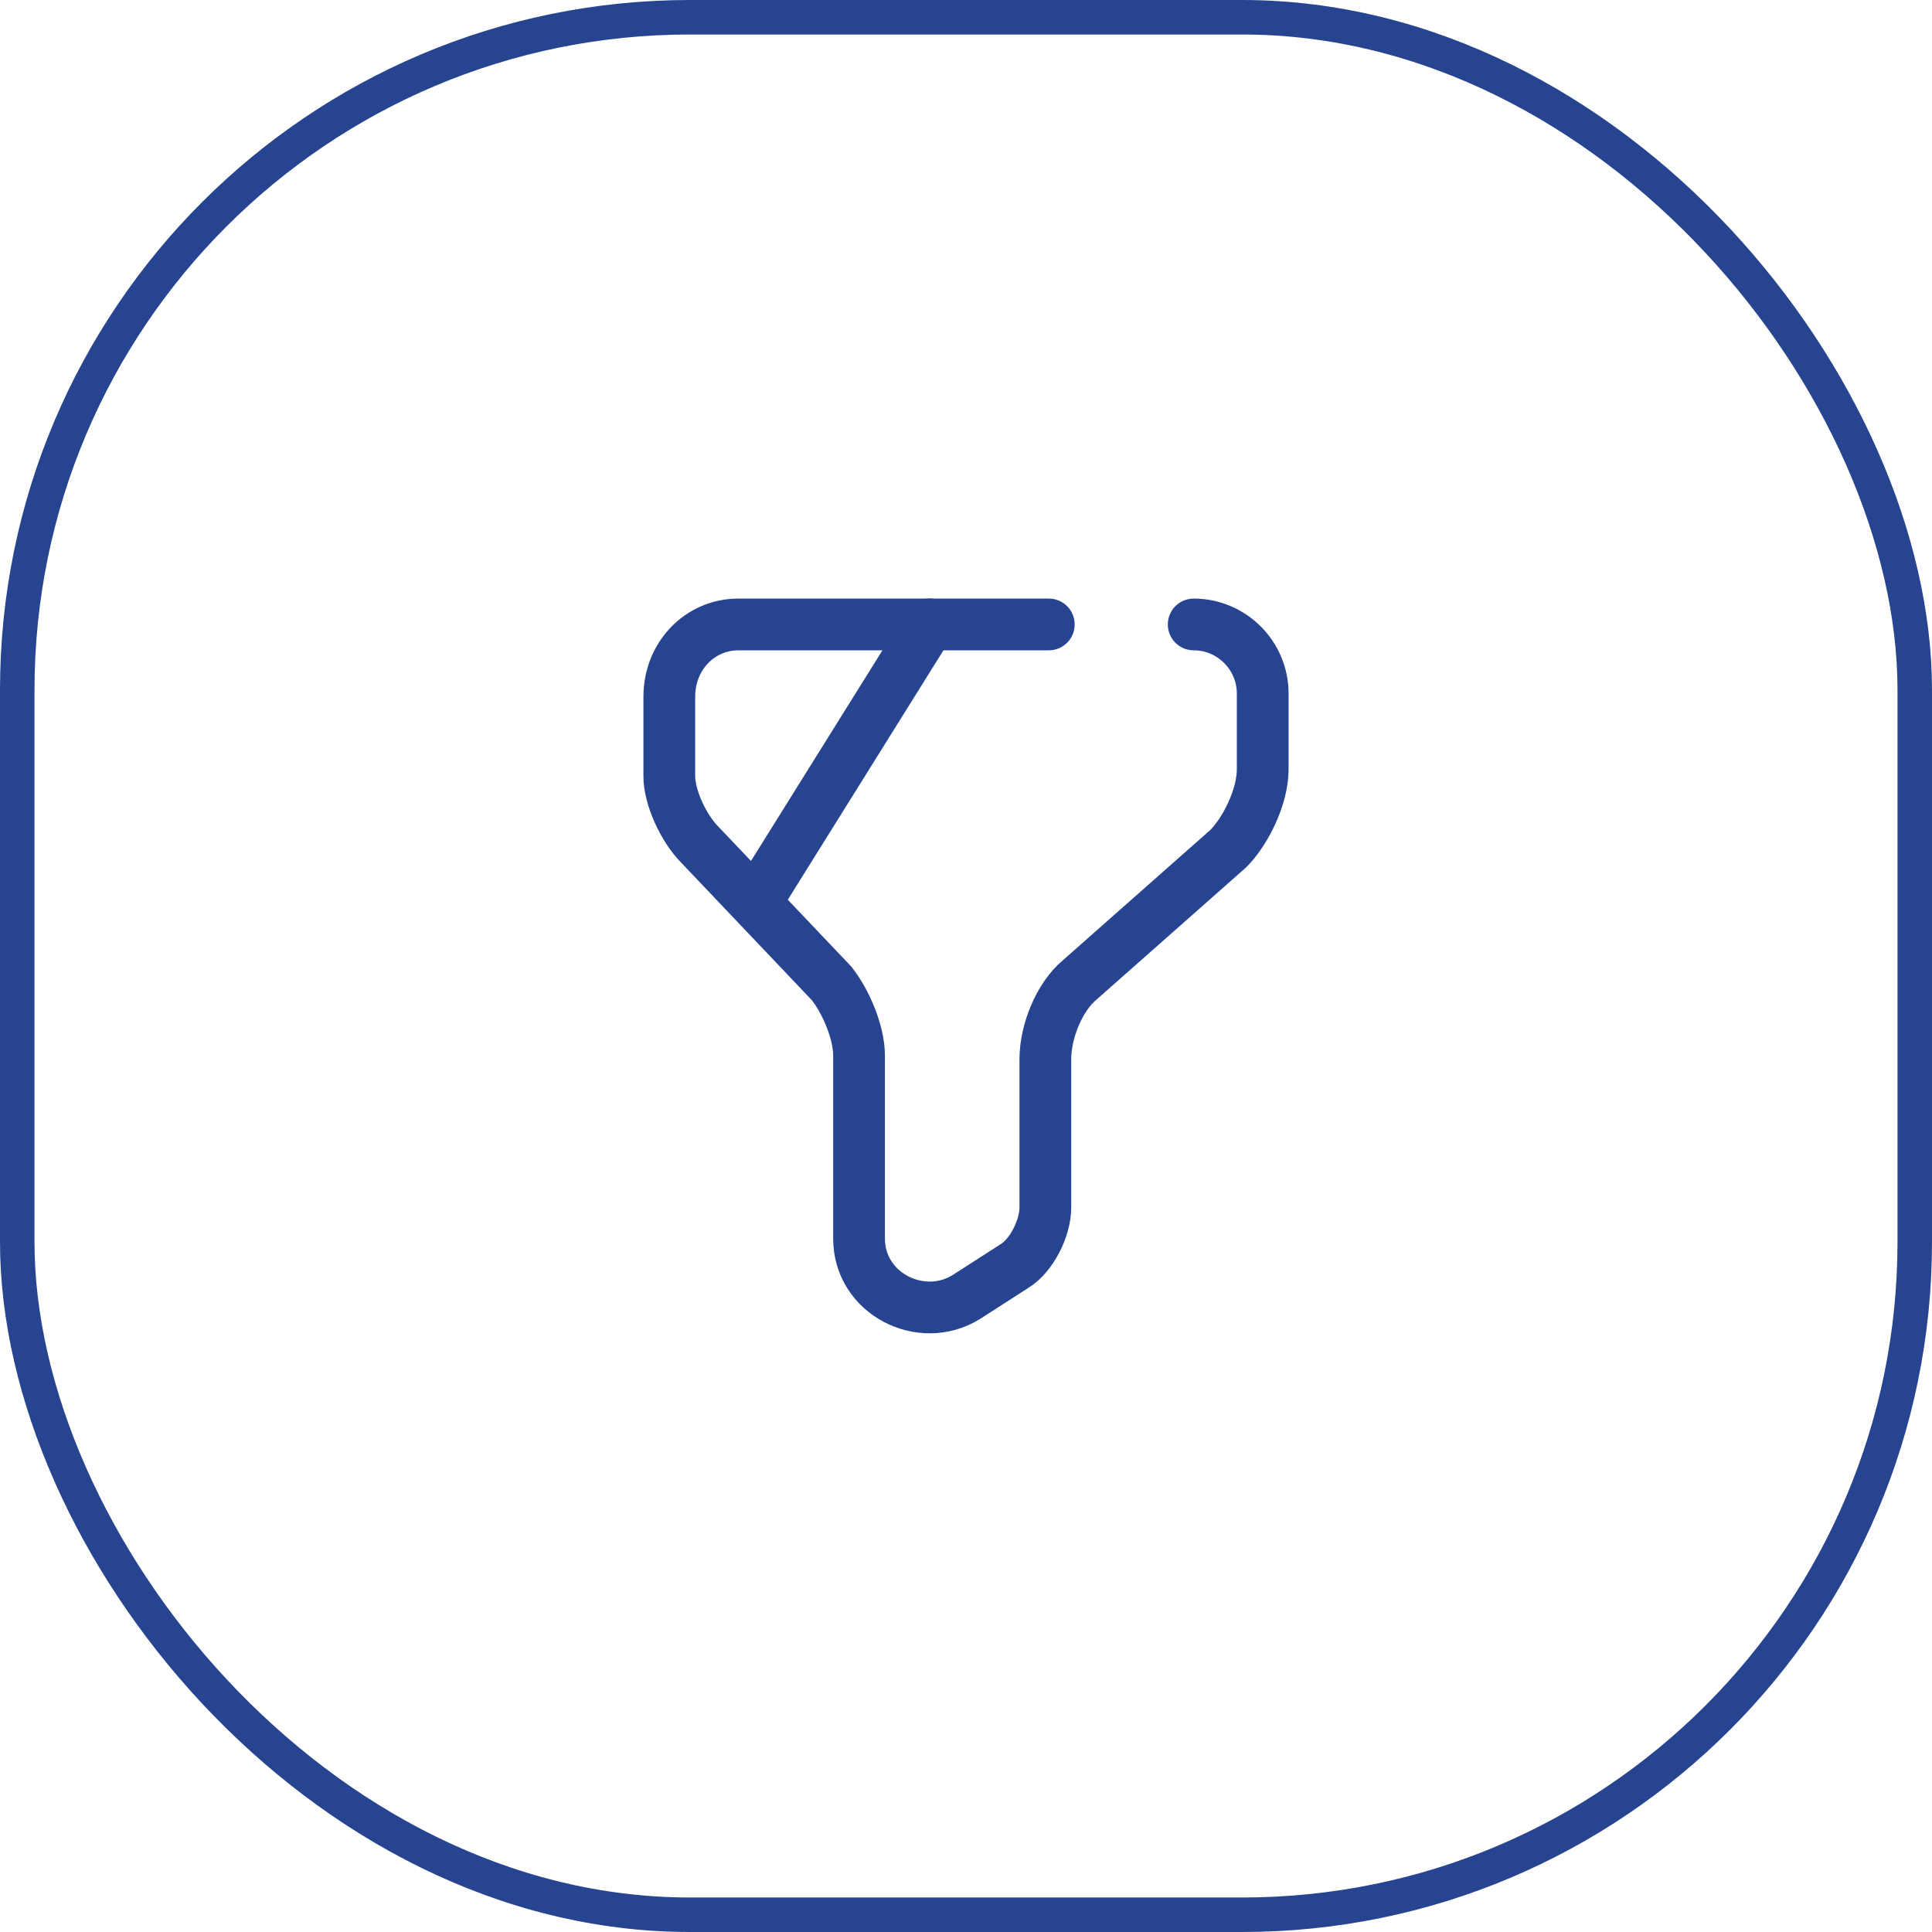
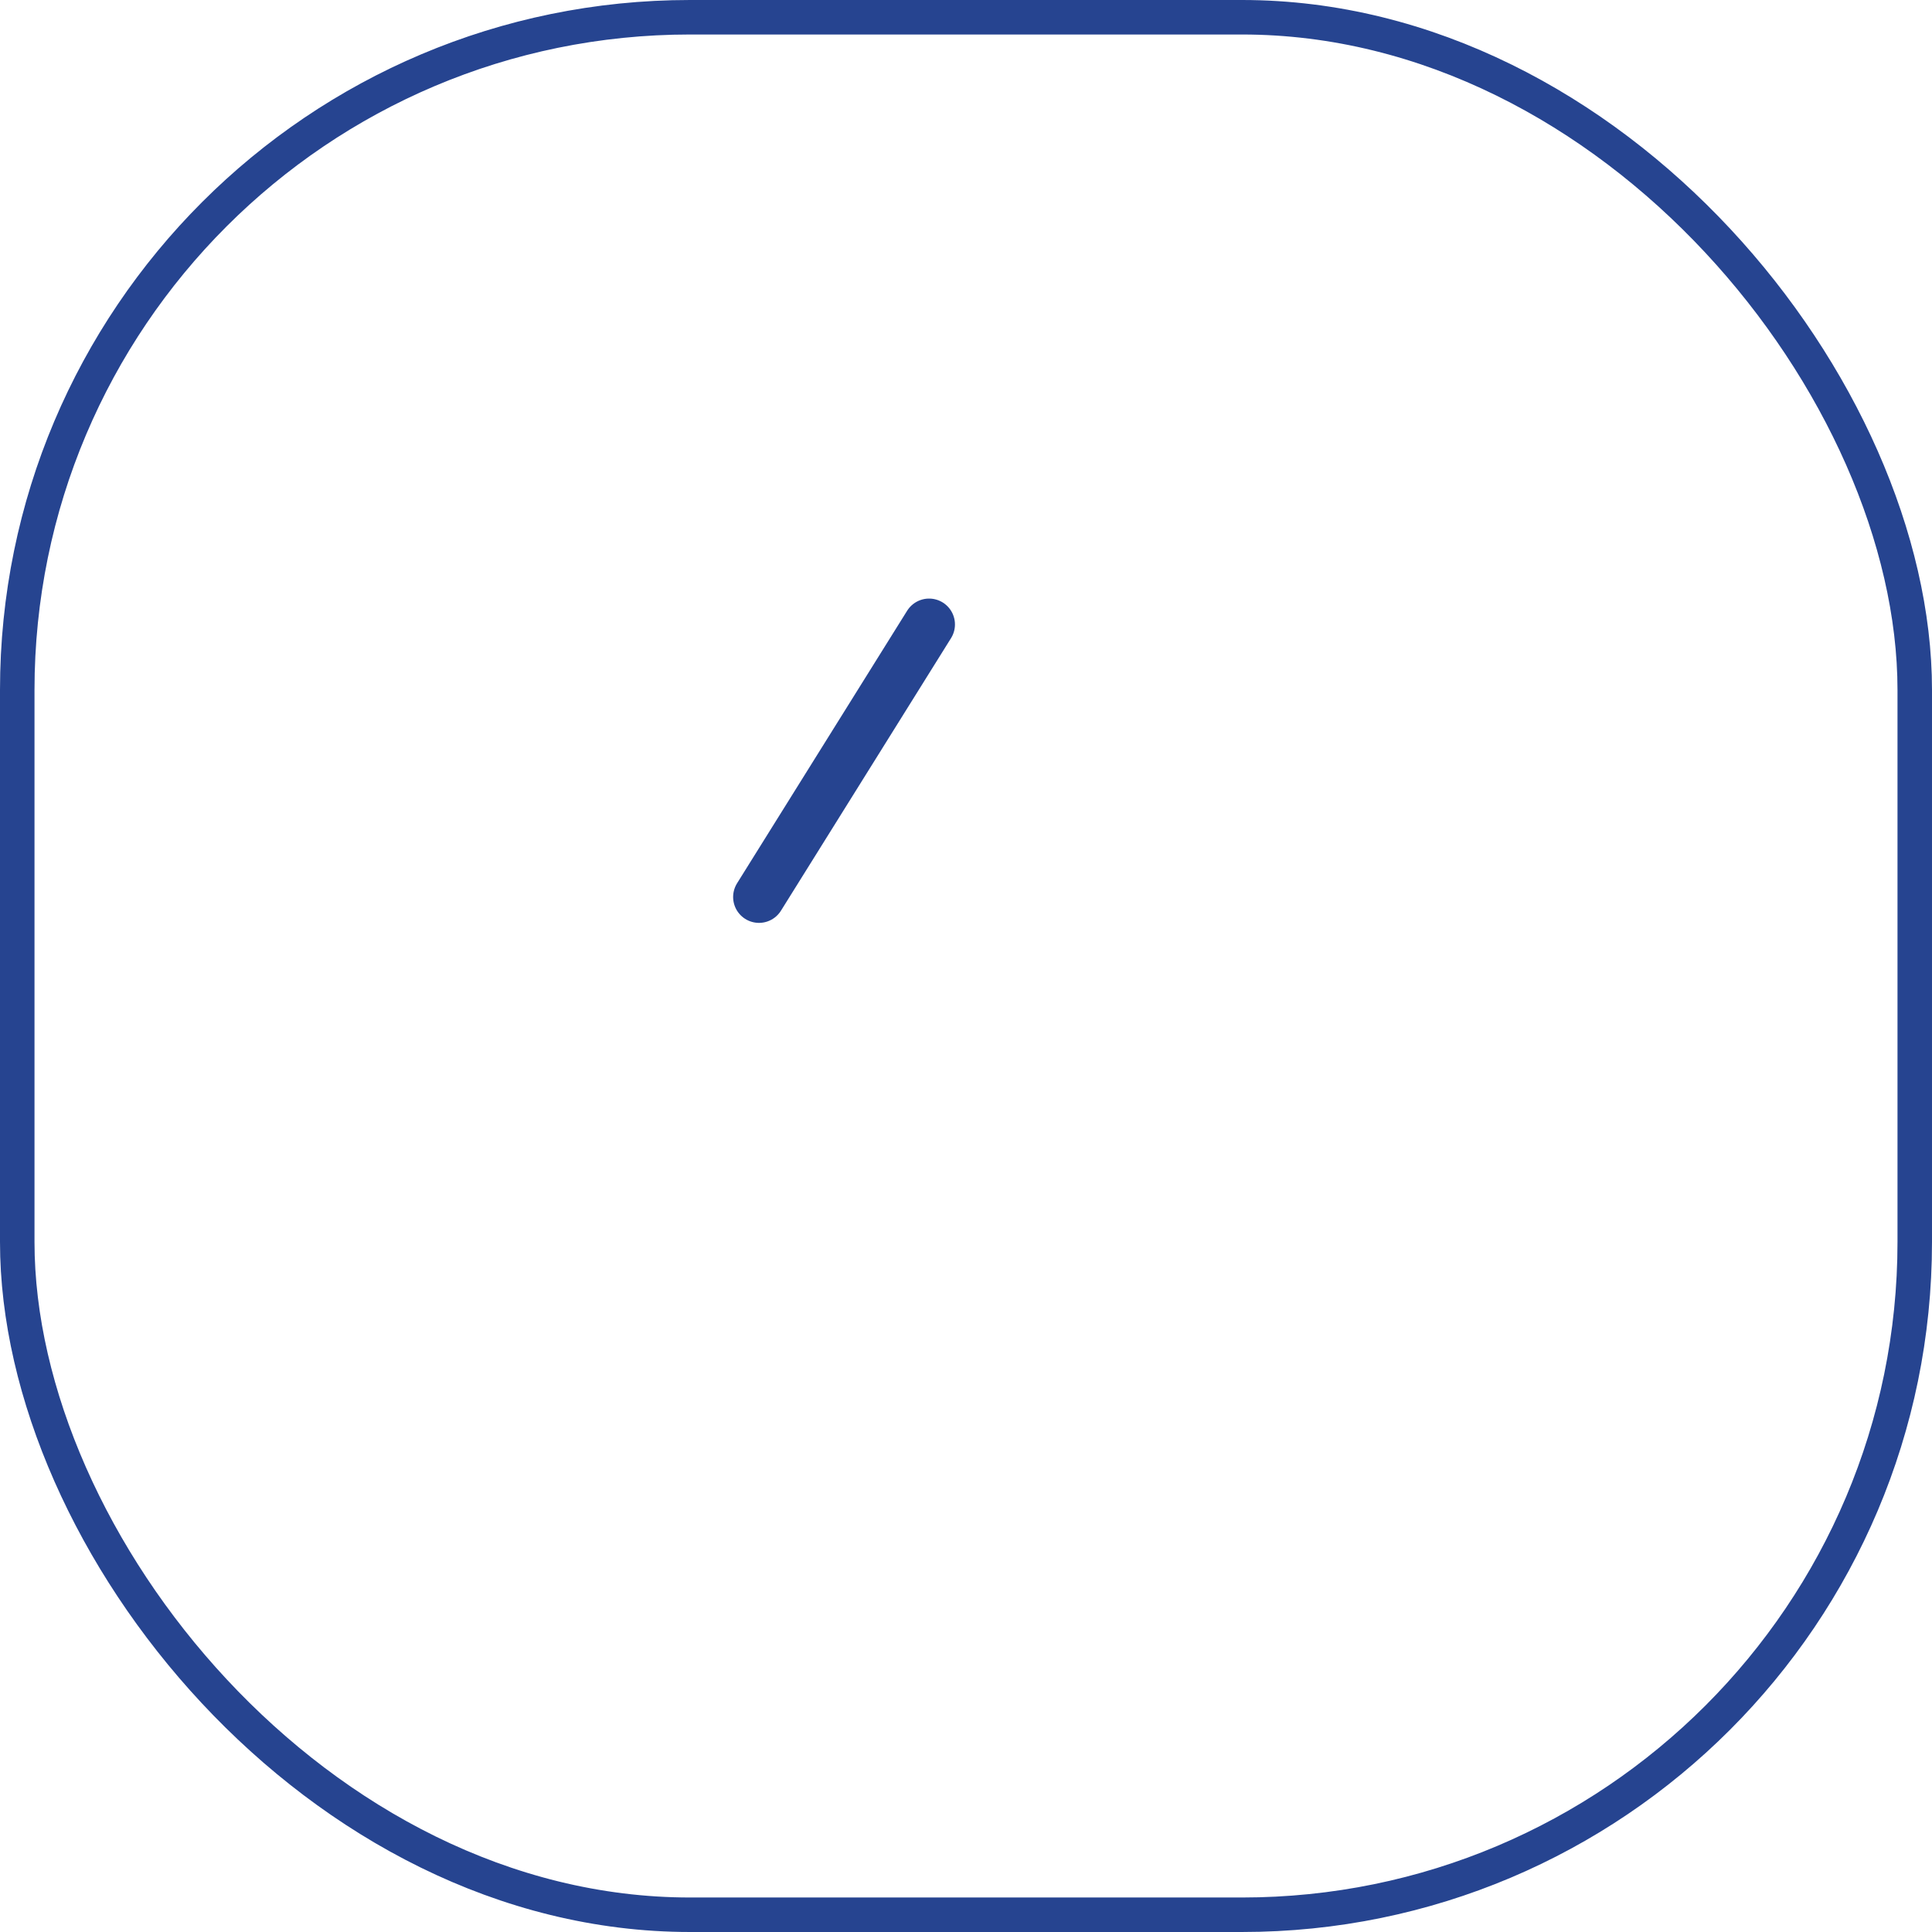
<svg xmlns="http://www.w3.org/2000/svg" width="56" height="56" viewBox="0 0 56 56" fill="none">
  <rect x="0.5" y="0.5" width="55" height="55" rx="19.5" stroke="#264490" />
-   <path d="M34.6 18.1C35.7 18.1 36.6 19 36.6 20.1V22.3C36.6 23.1 36.1 24.1 35.6 24.6L31.3 28.4C30.7 28.9 30.3 29.9 30.3 30.7V35C30.3 35.6 29.9 36.4 29.4 36.7L28 37.6C26.7 38.4 24.9 37.5 24.9 35.9V30.6C24.9 29.9 24.5 29 24.1 28.5L20.3 24.5C19.8 24 19.4 23.1 19.4 22.5V20.2C19.4 19 20.3 18.1 21.4 18.1H30.4" stroke="#264490" stroke-width="1.5" stroke-miterlimit="10" stroke-linecap="round" stroke-linejoin="round" />
  <path d="M26.93 18.1L22 26" stroke="#264490" stroke-width="1.5" stroke-miterlimit="10" stroke-linecap="round" stroke-linejoin="round" />
</svg>